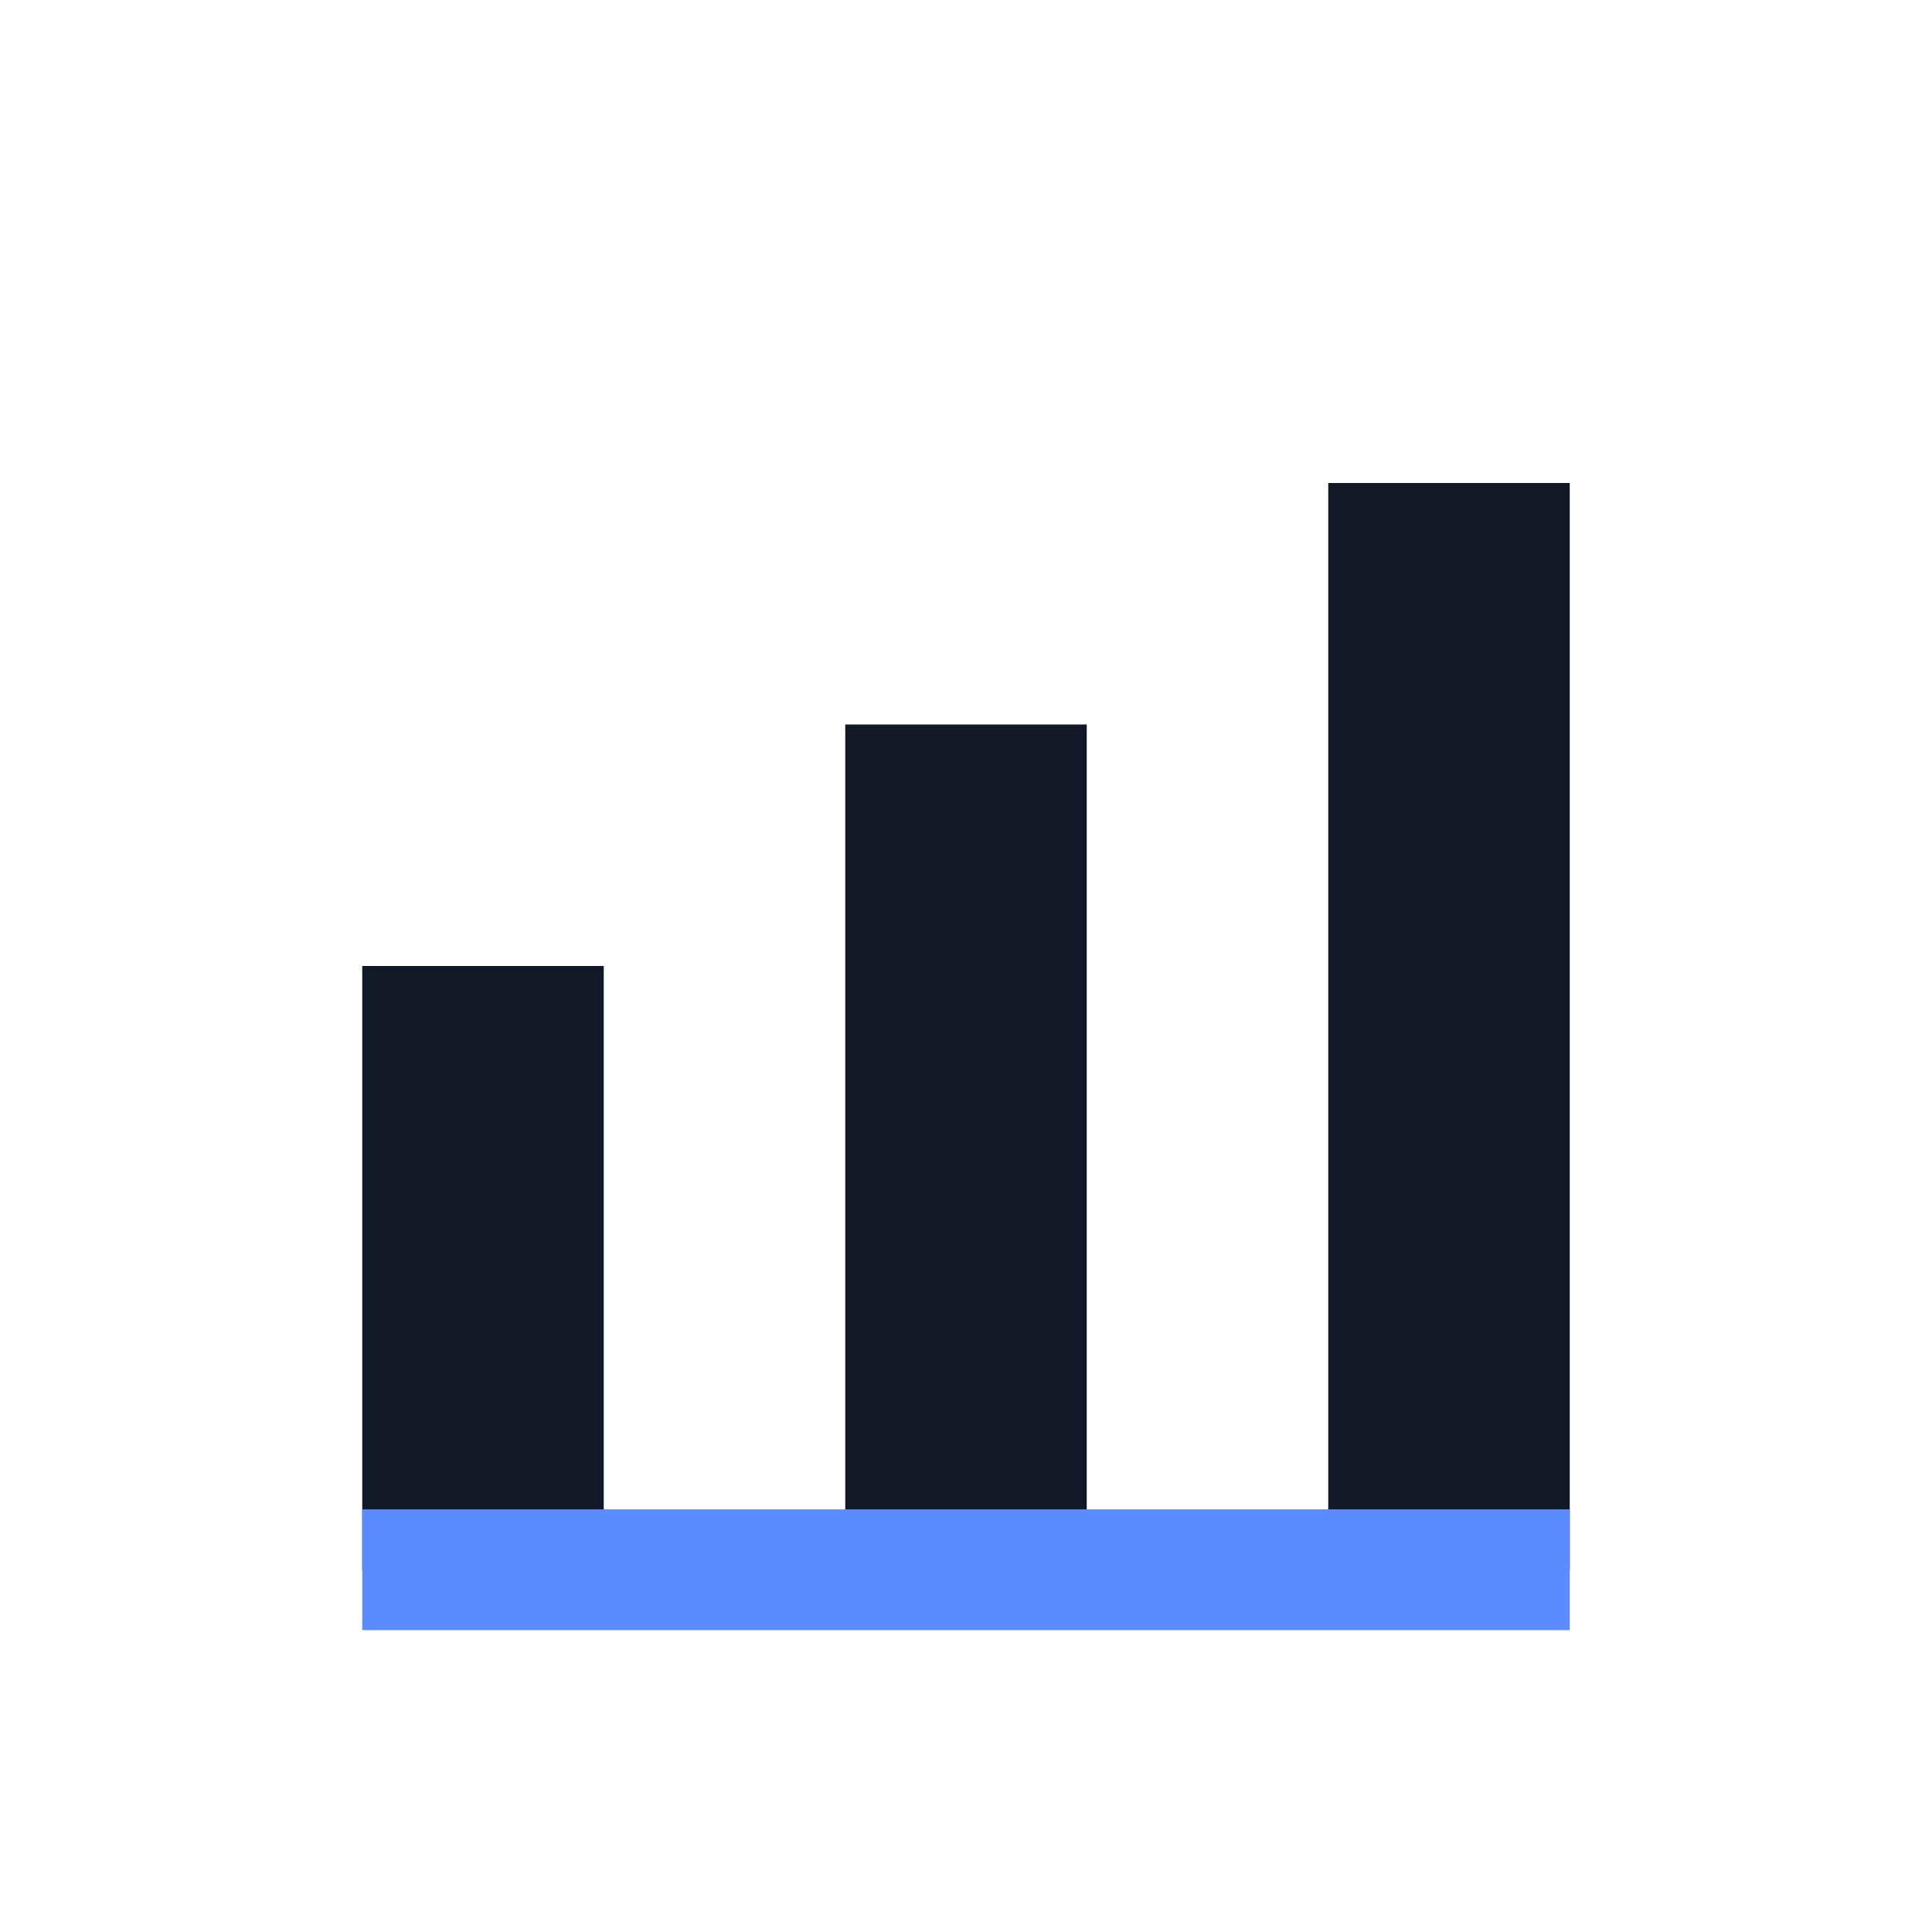
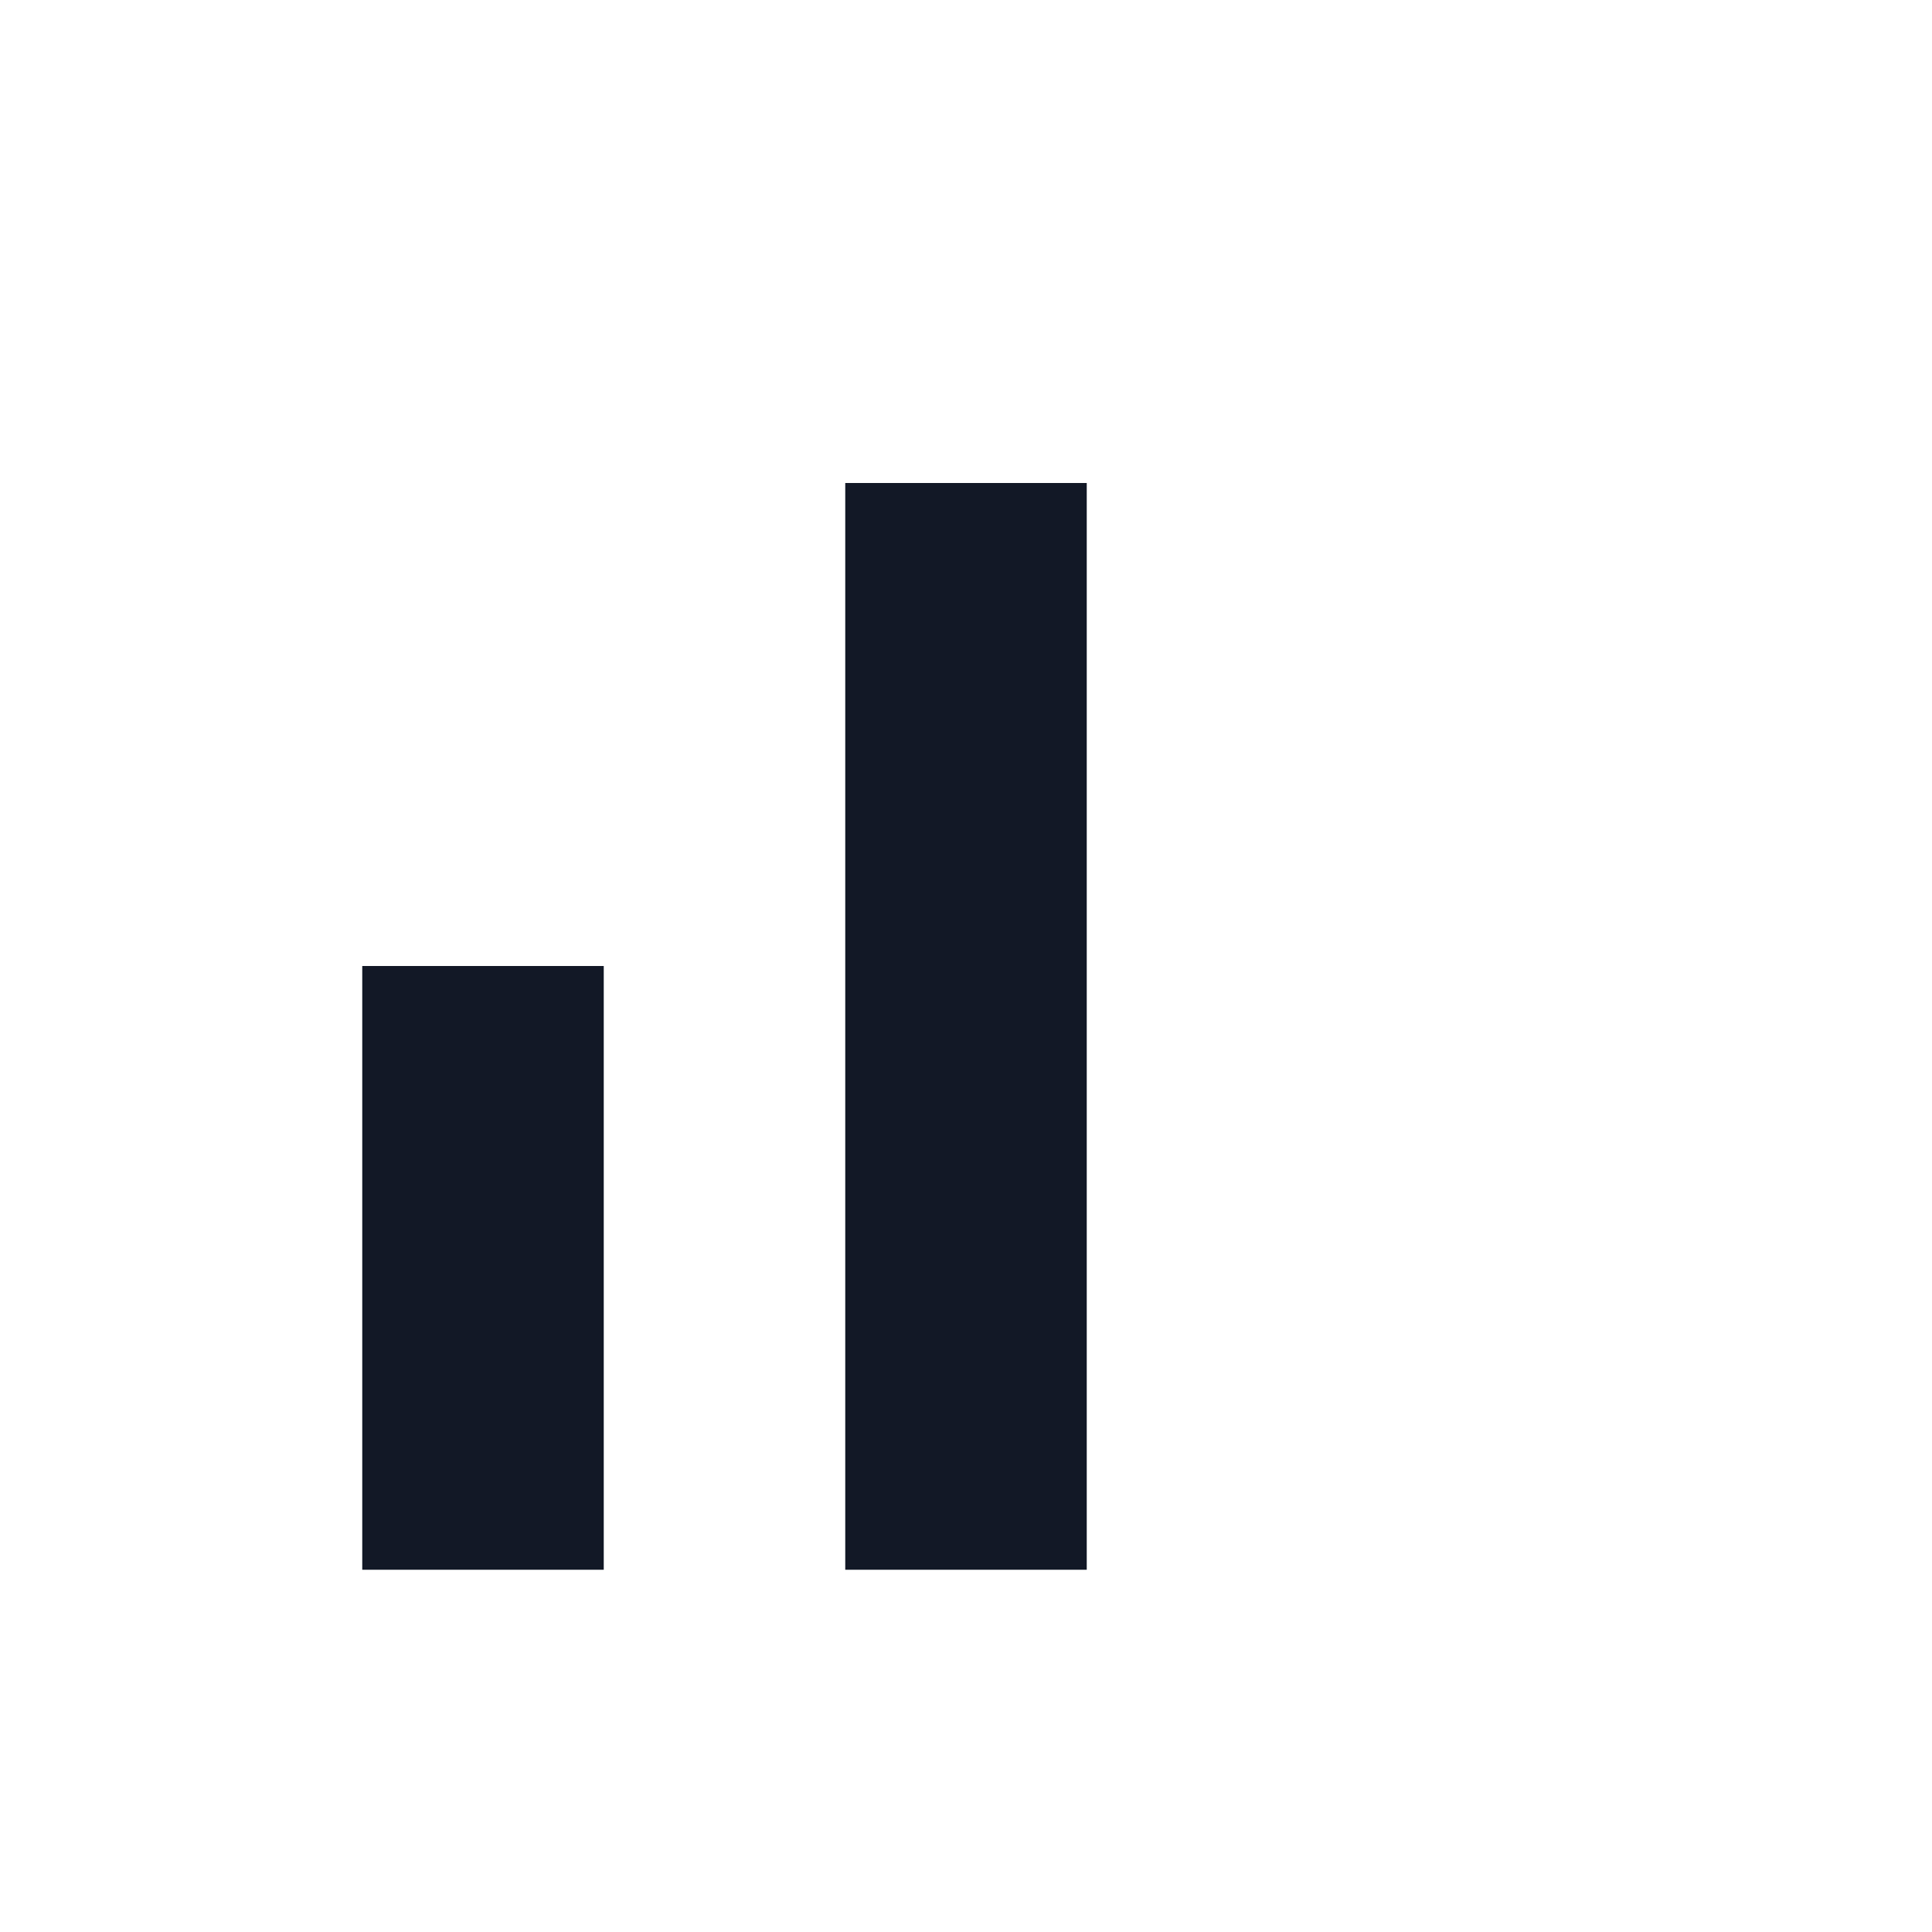
<svg xmlns="http://www.w3.org/2000/svg" width="32" height="32" viewBox="0 0 32 32">
-   <path d="M6 26h4V16H6zM14 26h4V12h-4zM22 26h4V8h-4z" fill="#121826" />
-   <path d="M6 26h20" stroke="#5B8CFF" stroke-width="2" />
+   <path d="M6 26h4V16H6zM14 26h4V12h-4zh4V8h-4z" fill="#121826" />
</svg>